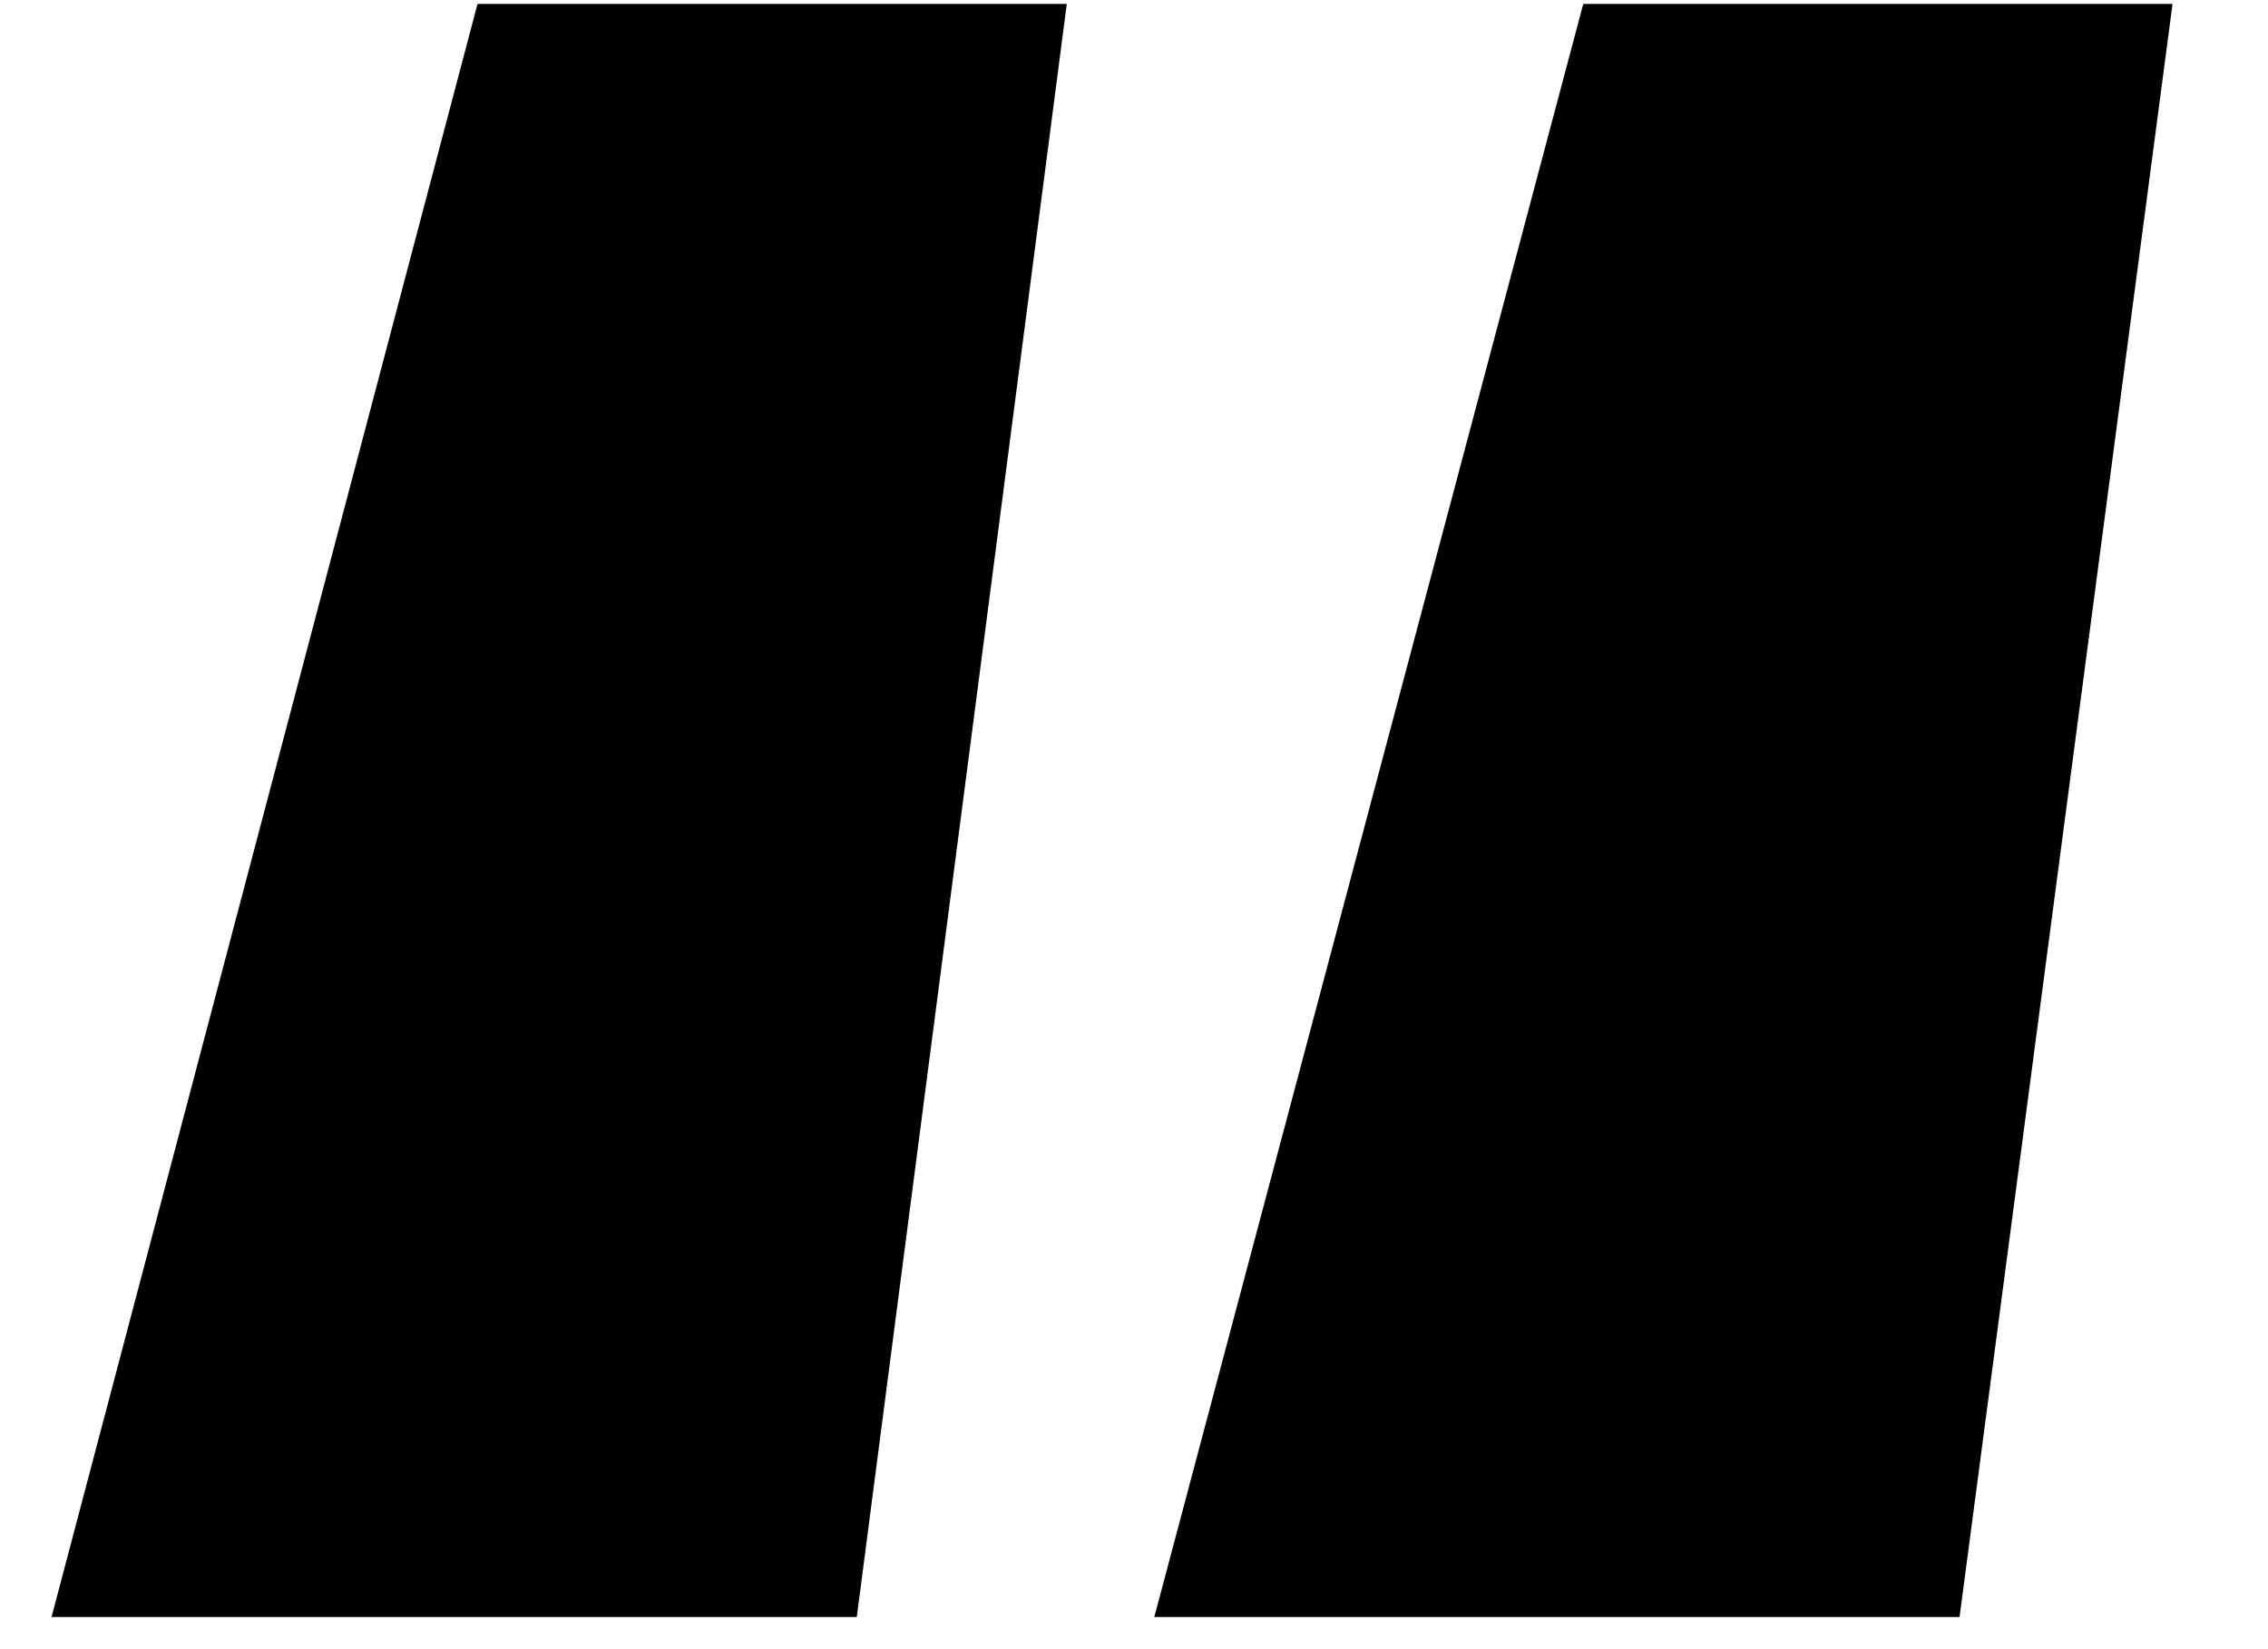
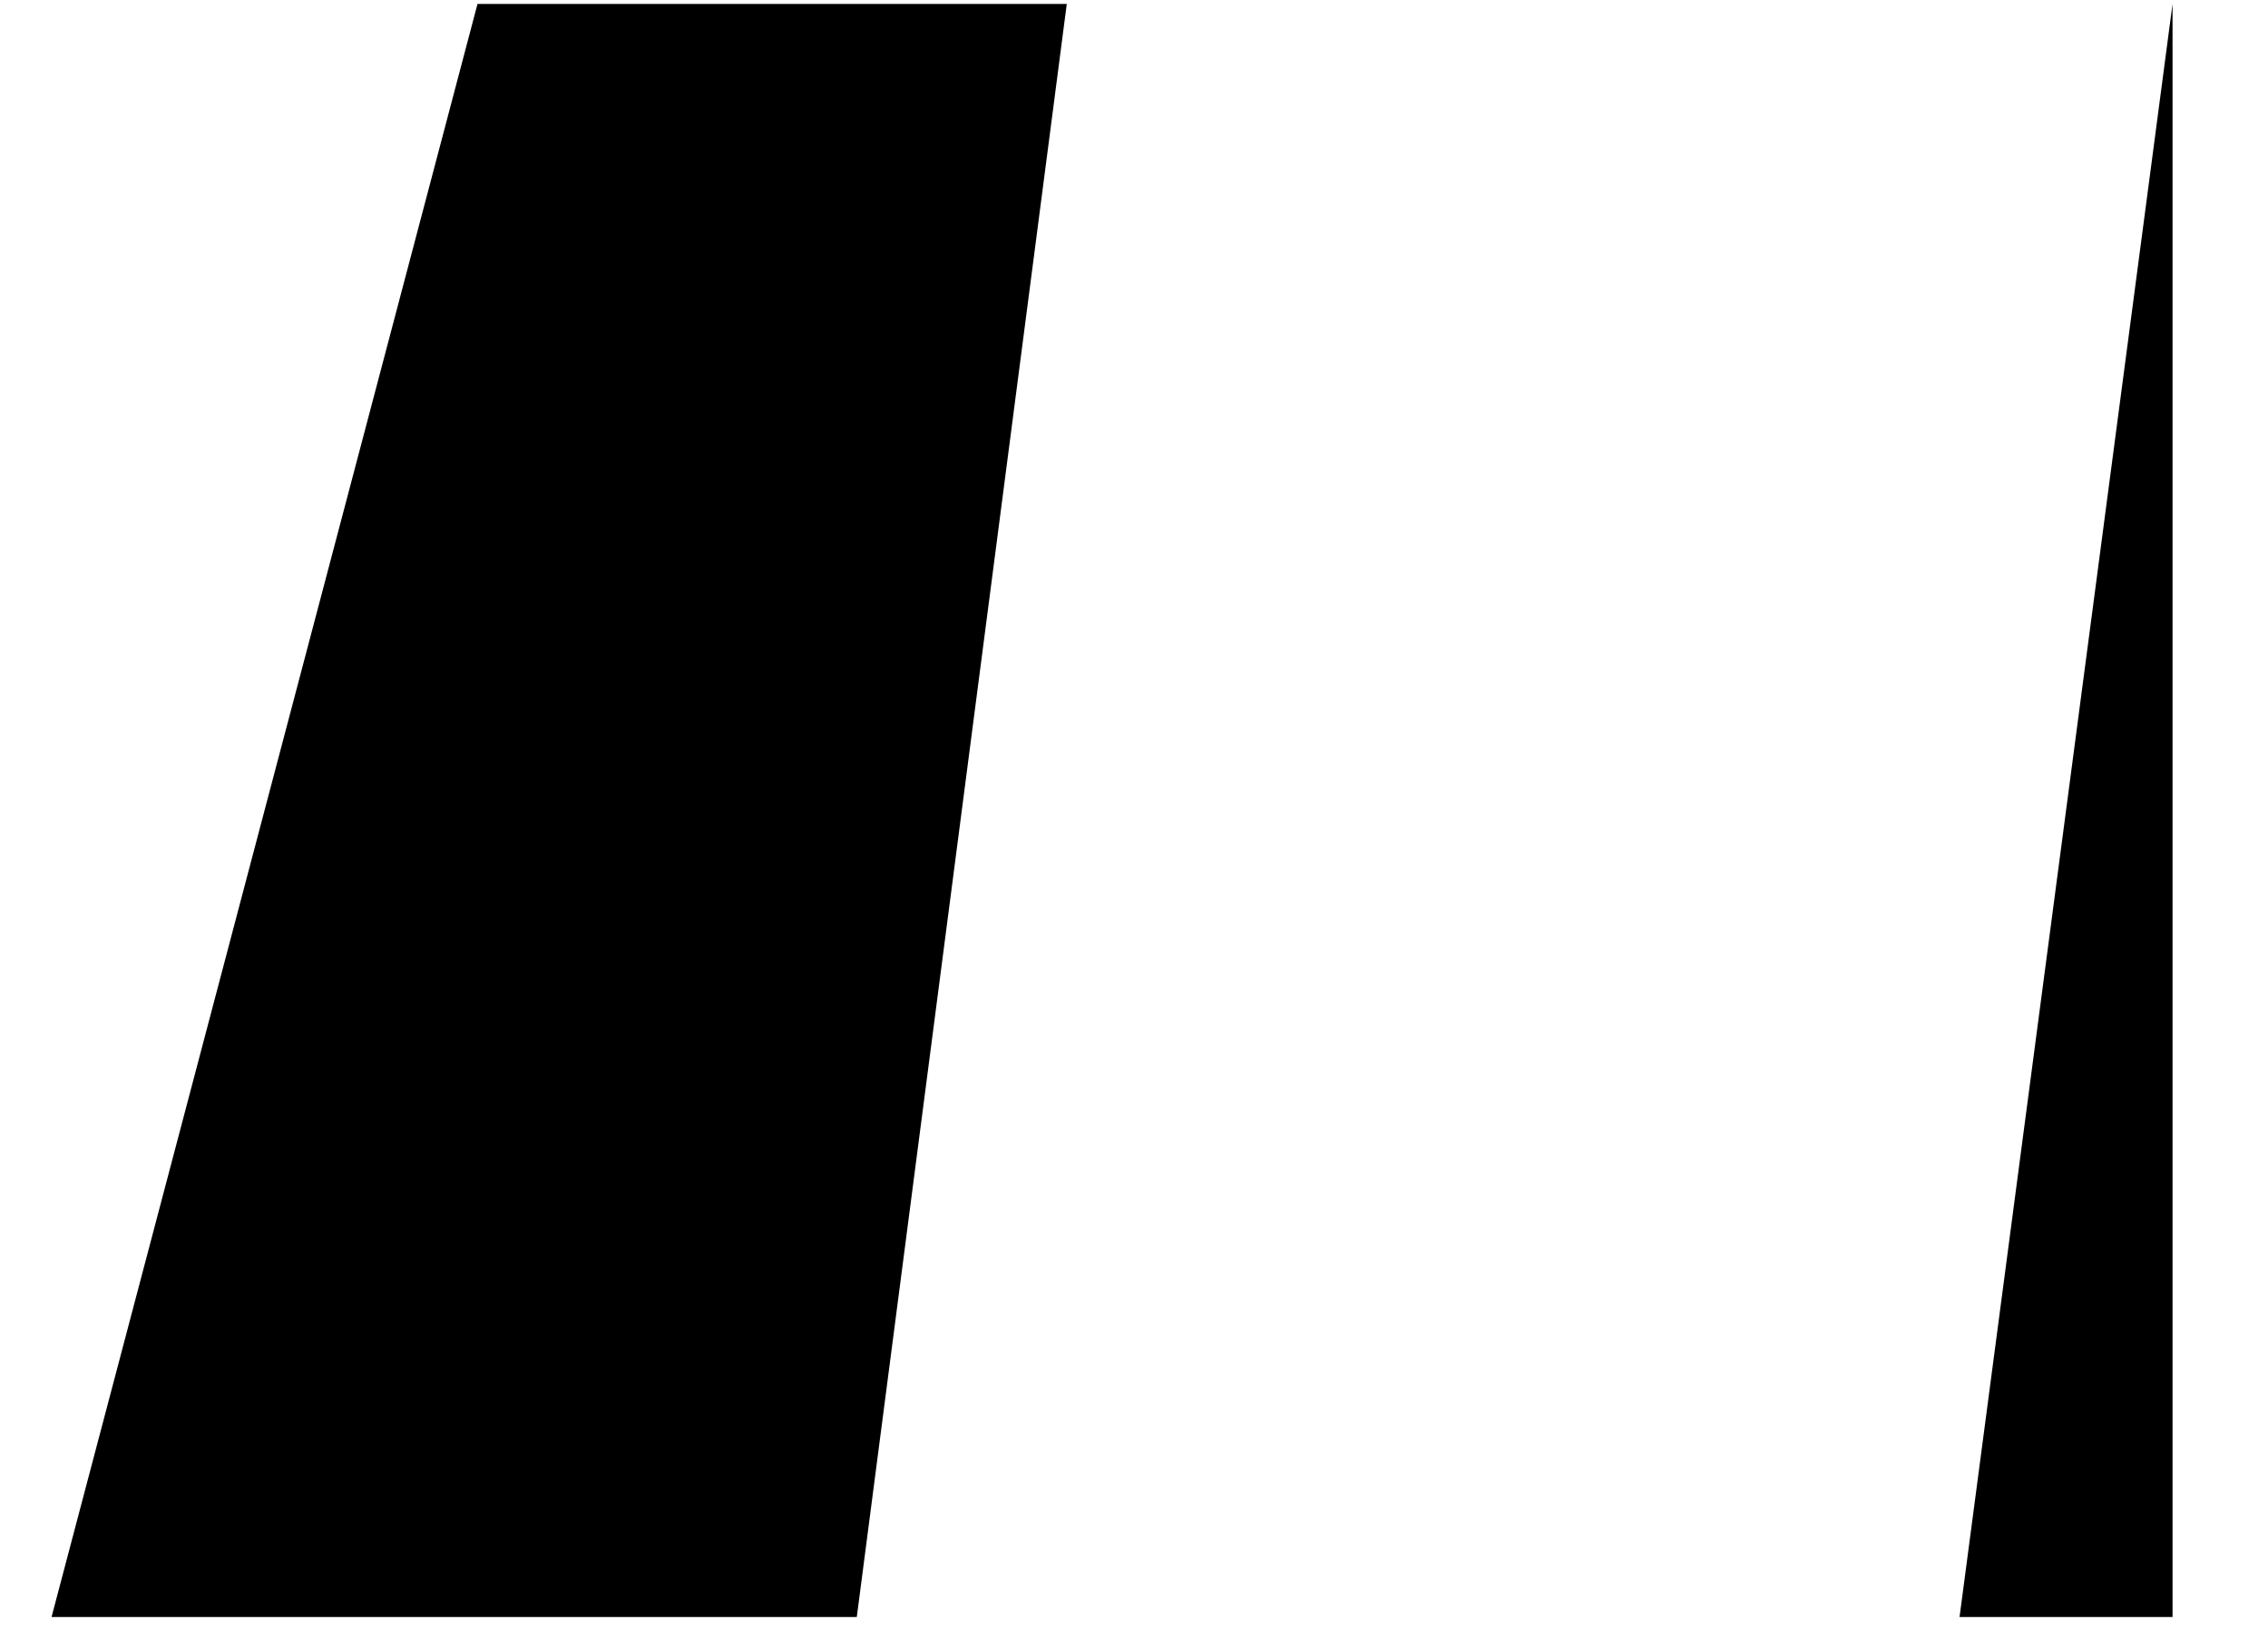
<svg xmlns="http://www.w3.org/2000/svg" width="22" height="16" viewBox="0 0 22 16" fill="none">
-   <path d="M10.348 0.038L8.311 15.688H0.5L4.632 0.038H10.348ZM21.074 0.038L19.008 15.688H11.197L15.358 0.038H21.074Z" fill="#11243E" style="fill:#11243E;fill:color(display-p3 0.067 0.141 0.243);fill-opacity:1;" />
+   <path d="M10.348 0.038L8.311 15.688H0.5L4.632 0.038H10.348ZM21.074 0.038L19.008 15.688H11.197H21.074Z" fill="#11243E" style="fill:#11243E;fill:color(display-p3 0.067 0.141 0.243);fill-opacity:1;" />
</svg>